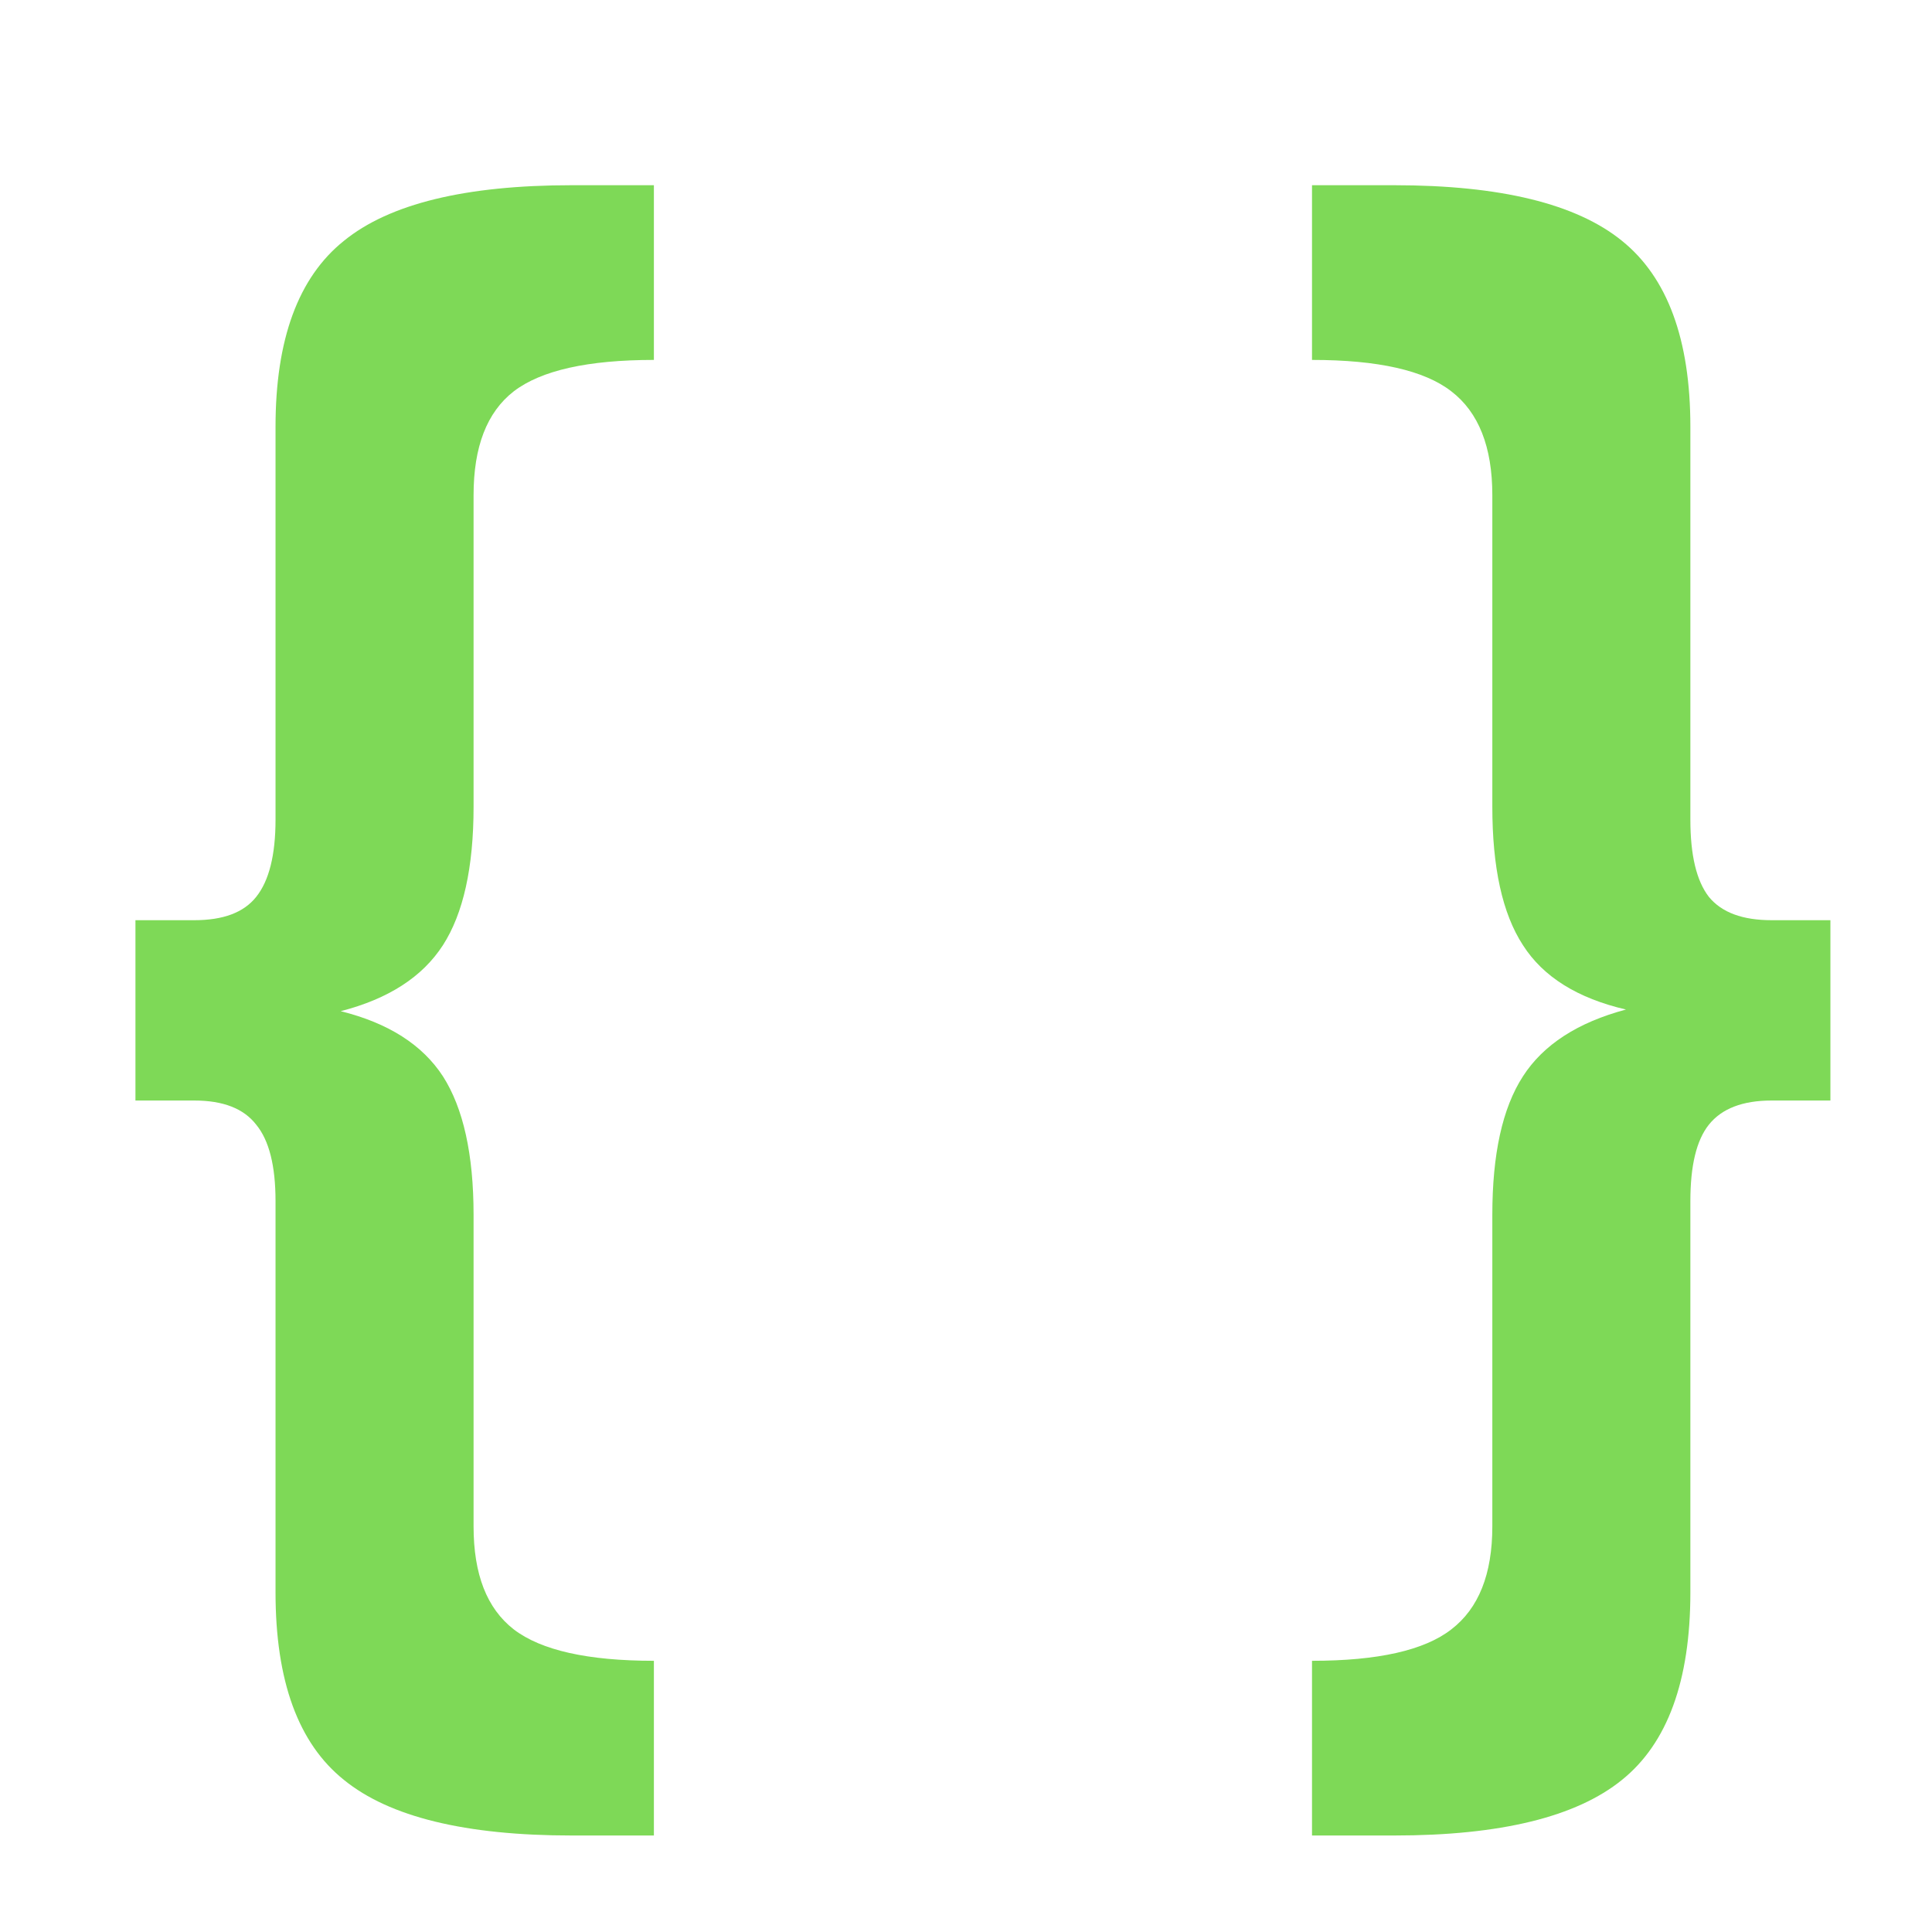
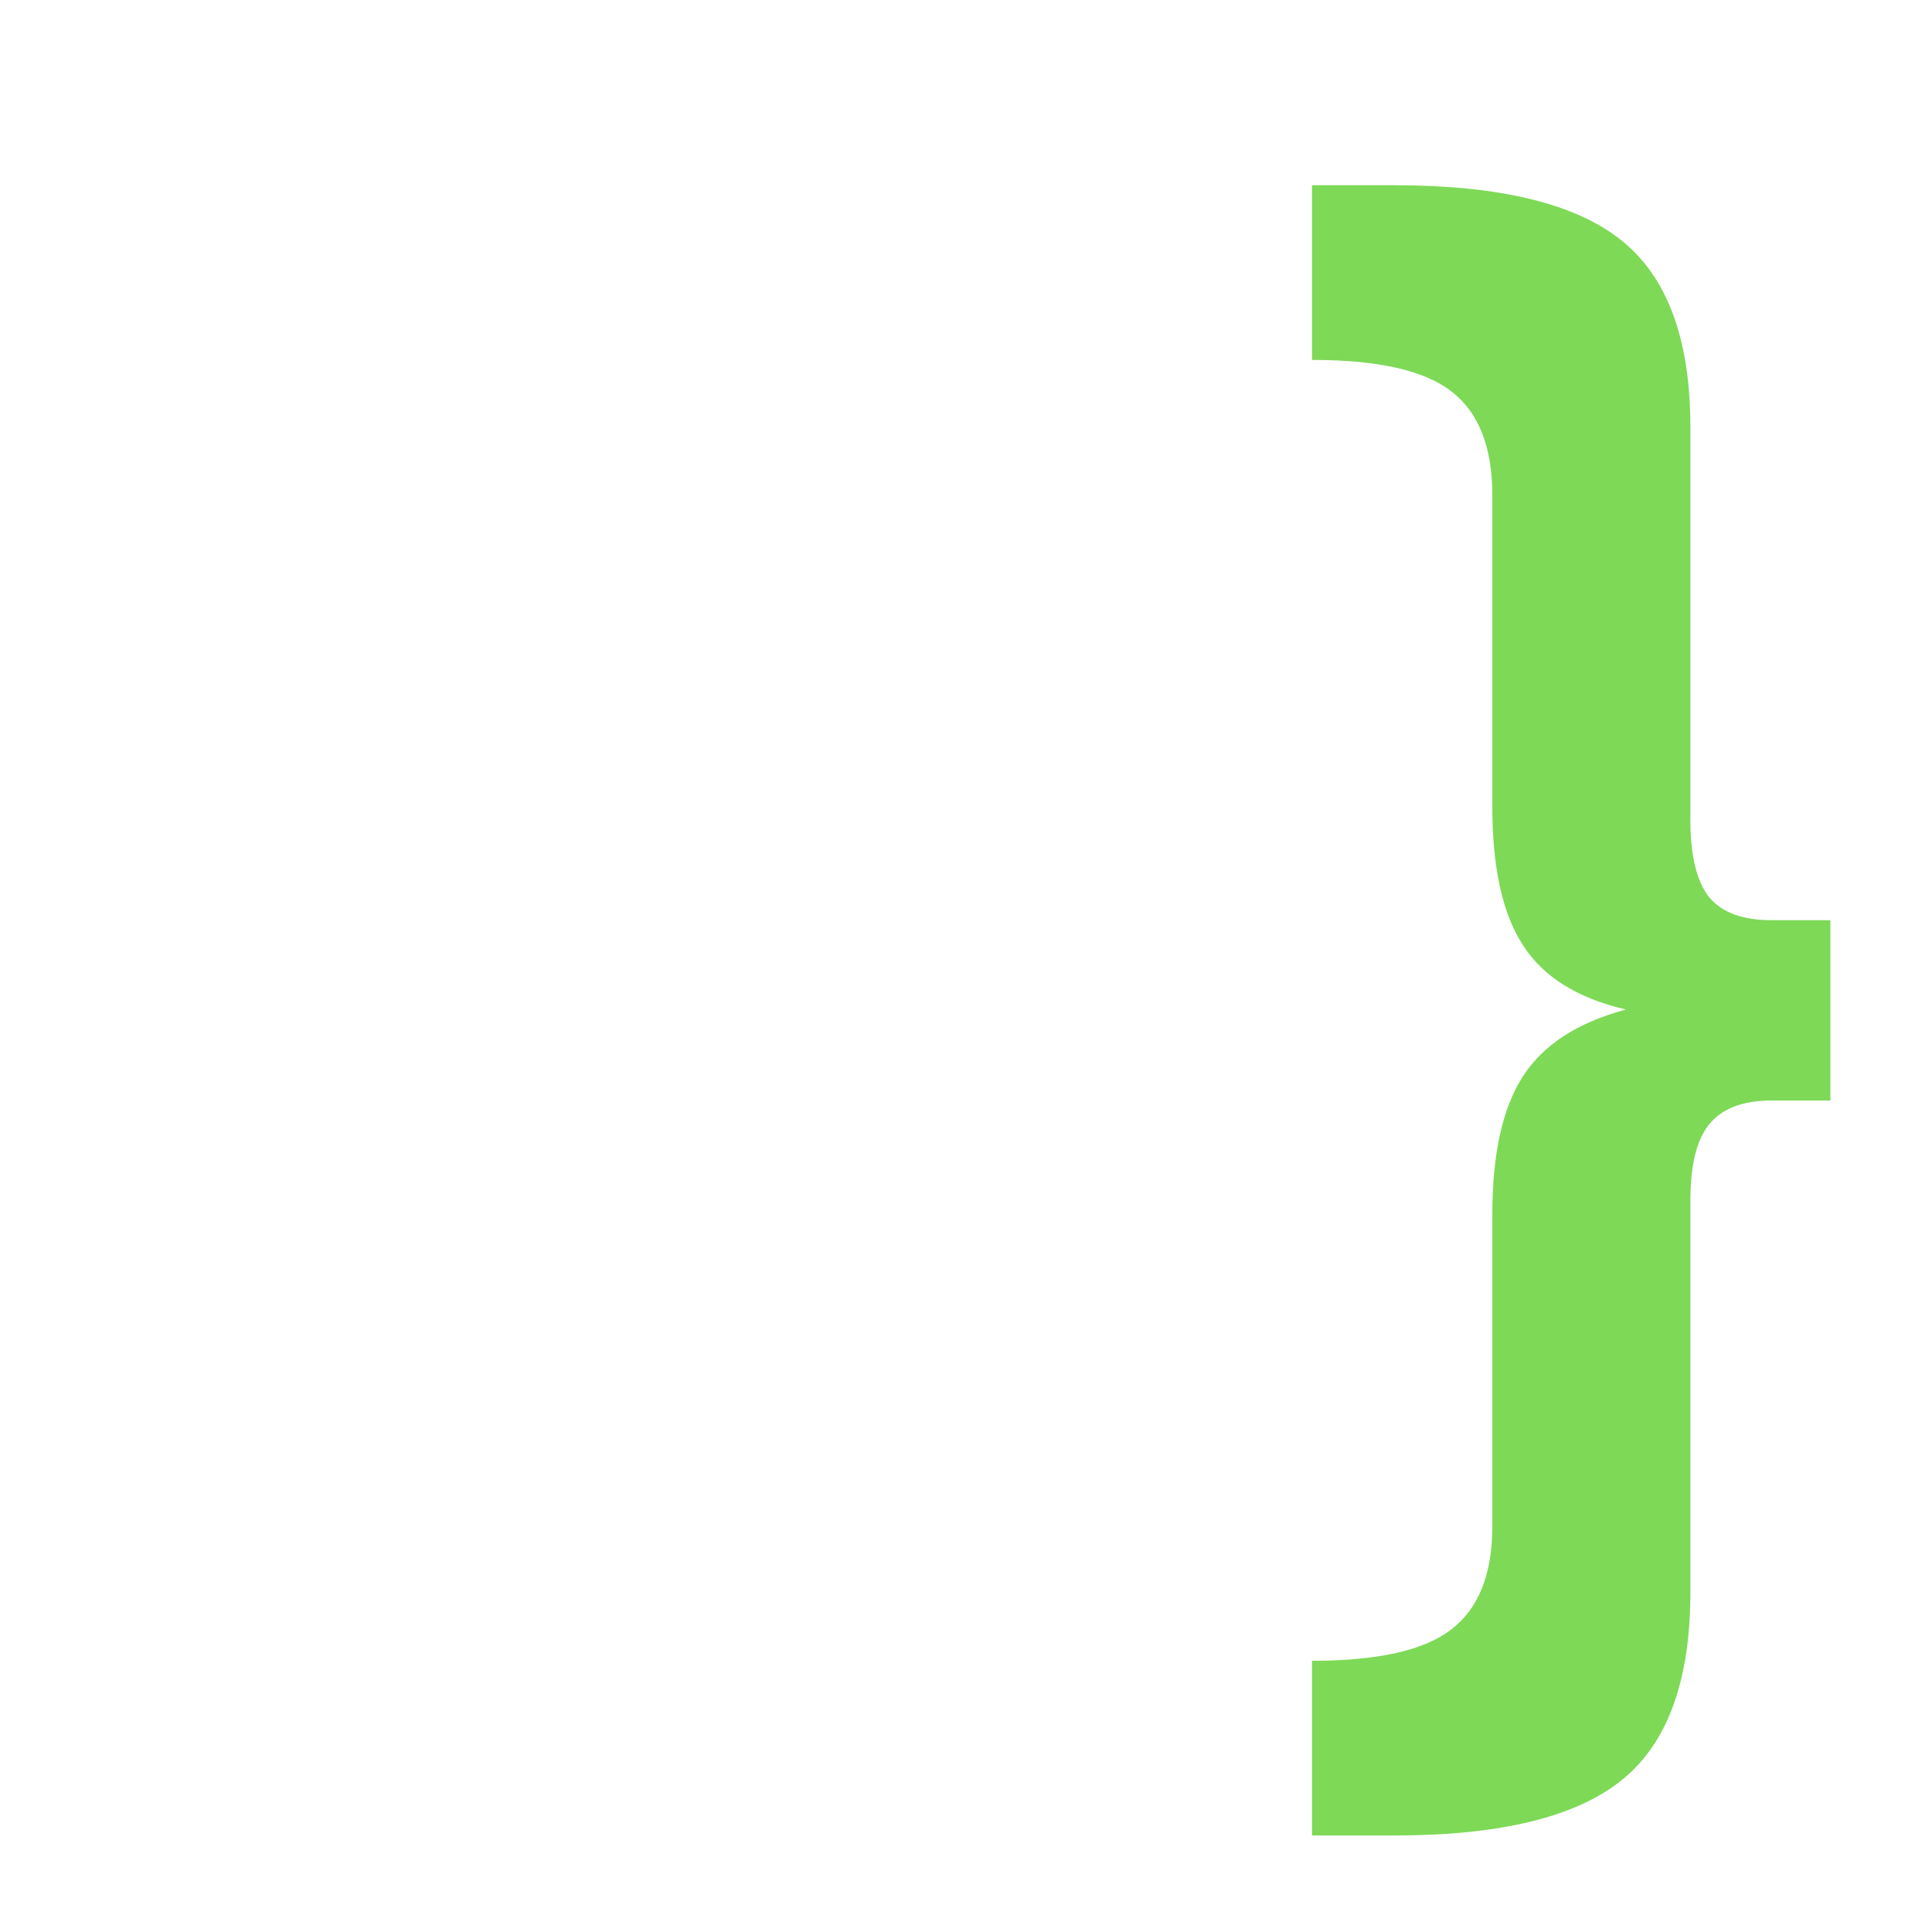
<svg xmlns="http://www.w3.org/2000/svg" width="50" zoomAndPan="magnify" viewBox="0 0 37.5 37.5" height="50" preserveAspectRatio="xMidYMid meet" version="1.0">
  <defs>
    <g>
      <g id="id1" />
    </g>
  </defs>
  <g fill="rgb(49.409%, 85.1%, 34.119%)" fill-opacity="1">
    <g transform="translate(1.301, 30.986)">
      <g>
-         <path d="M 7.891 -21.375 L 7.891 -15.328 C 7.891 -14.148 7.691 -13.254 7.297 -12.641 C 6.898 -12.023 6.238 -11.598 5.312 -11.359 C 6.238 -11.129 6.898 -10.707 7.297 -10.094 C 7.691 -9.477 7.891 -8.582 7.891 -7.406 L 7.891 -1.359 C 7.891 -0.43 8.148 0.234 8.672 0.641 C 9.203 1.047 10.109 1.25 11.391 1.25 L 11.391 4.641 L 9.797 4.641 C 7.734 4.641 6.258 4.281 5.375 3.562 C 4.488 2.852 4.047 1.641 4.047 -0.078 L 4.047 -7.672 C 4.047 -8.359 3.922 -8.852 3.672 -9.156 C 3.43 -9.469 3.031 -9.625 2.469 -9.625 L 1.328 -9.625 L 1.328 -13.125 L 2.469 -13.125 C 3.031 -13.125 3.43 -13.273 3.672 -13.578 C 3.922 -13.891 4.047 -14.391 4.047 -15.078 L 4.047 -22.703 C 4.047 -24.398 4.488 -25.602 5.375 -26.312 C 6.258 -27.031 7.734 -27.391 9.797 -27.391 L 11.391 -27.391 L 11.391 -24 C 10.109 -24 9.203 -23.797 8.672 -23.391 C 8.148 -22.984 7.891 -22.312 7.891 -21.375 Z M 7.891 -21.375 " />
-       </g>
+         </g>
    </g>
  </g>
  <g fill="rgb(49.409%, 85.1%, 34.119%)" fill-opacity="1">
    <g transform="translate(20.716, 30.986)">
      <g>
        <path d="M 14.812 -13.125 L 14.812 -9.625 L 13.672 -9.625 C 13.109 -9.625 12.703 -9.469 12.453 -9.156 C 12.211 -8.852 12.094 -8.359 12.094 -7.672 L 12.094 -0.078 C 12.094 1.641 11.648 2.852 10.766 3.562 C 9.879 4.281 8.406 4.641 6.344 4.641 L 4.75 4.641 L 4.75 1.25 C 6.031 1.25 6.93 1.047 7.453 0.641 C 7.984 0.234 8.25 -0.43 8.25 -1.359 L 8.25 -7.406 C 8.25 -8.582 8.445 -9.477 8.844 -10.094 C 9.238 -10.707 9.906 -11.141 10.844 -11.391 C 9.906 -11.609 9.238 -12.023 8.844 -12.641 C 8.445 -13.254 8.25 -14.148 8.25 -15.328 L 8.25 -21.375 C 8.25 -22.312 7.984 -22.984 7.453 -23.391 C 6.93 -23.797 6.031 -24 4.75 -24 L 4.75 -27.391 L 6.344 -27.391 C 8.406 -27.391 9.879 -27.031 10.766 -26.312 C 11.648 -25.602 12.094 -24.398 12.094 -22.703 L 12.094 -15.078 C 12.094 -14.391 12.211 -13.891 12.453 -13.578 C 12.703 -13.273 13.109 -13.125 13.672 -13.125 Z M 14.812 -13.125 " />
      </g>
    </g>
  </g>
</svg>